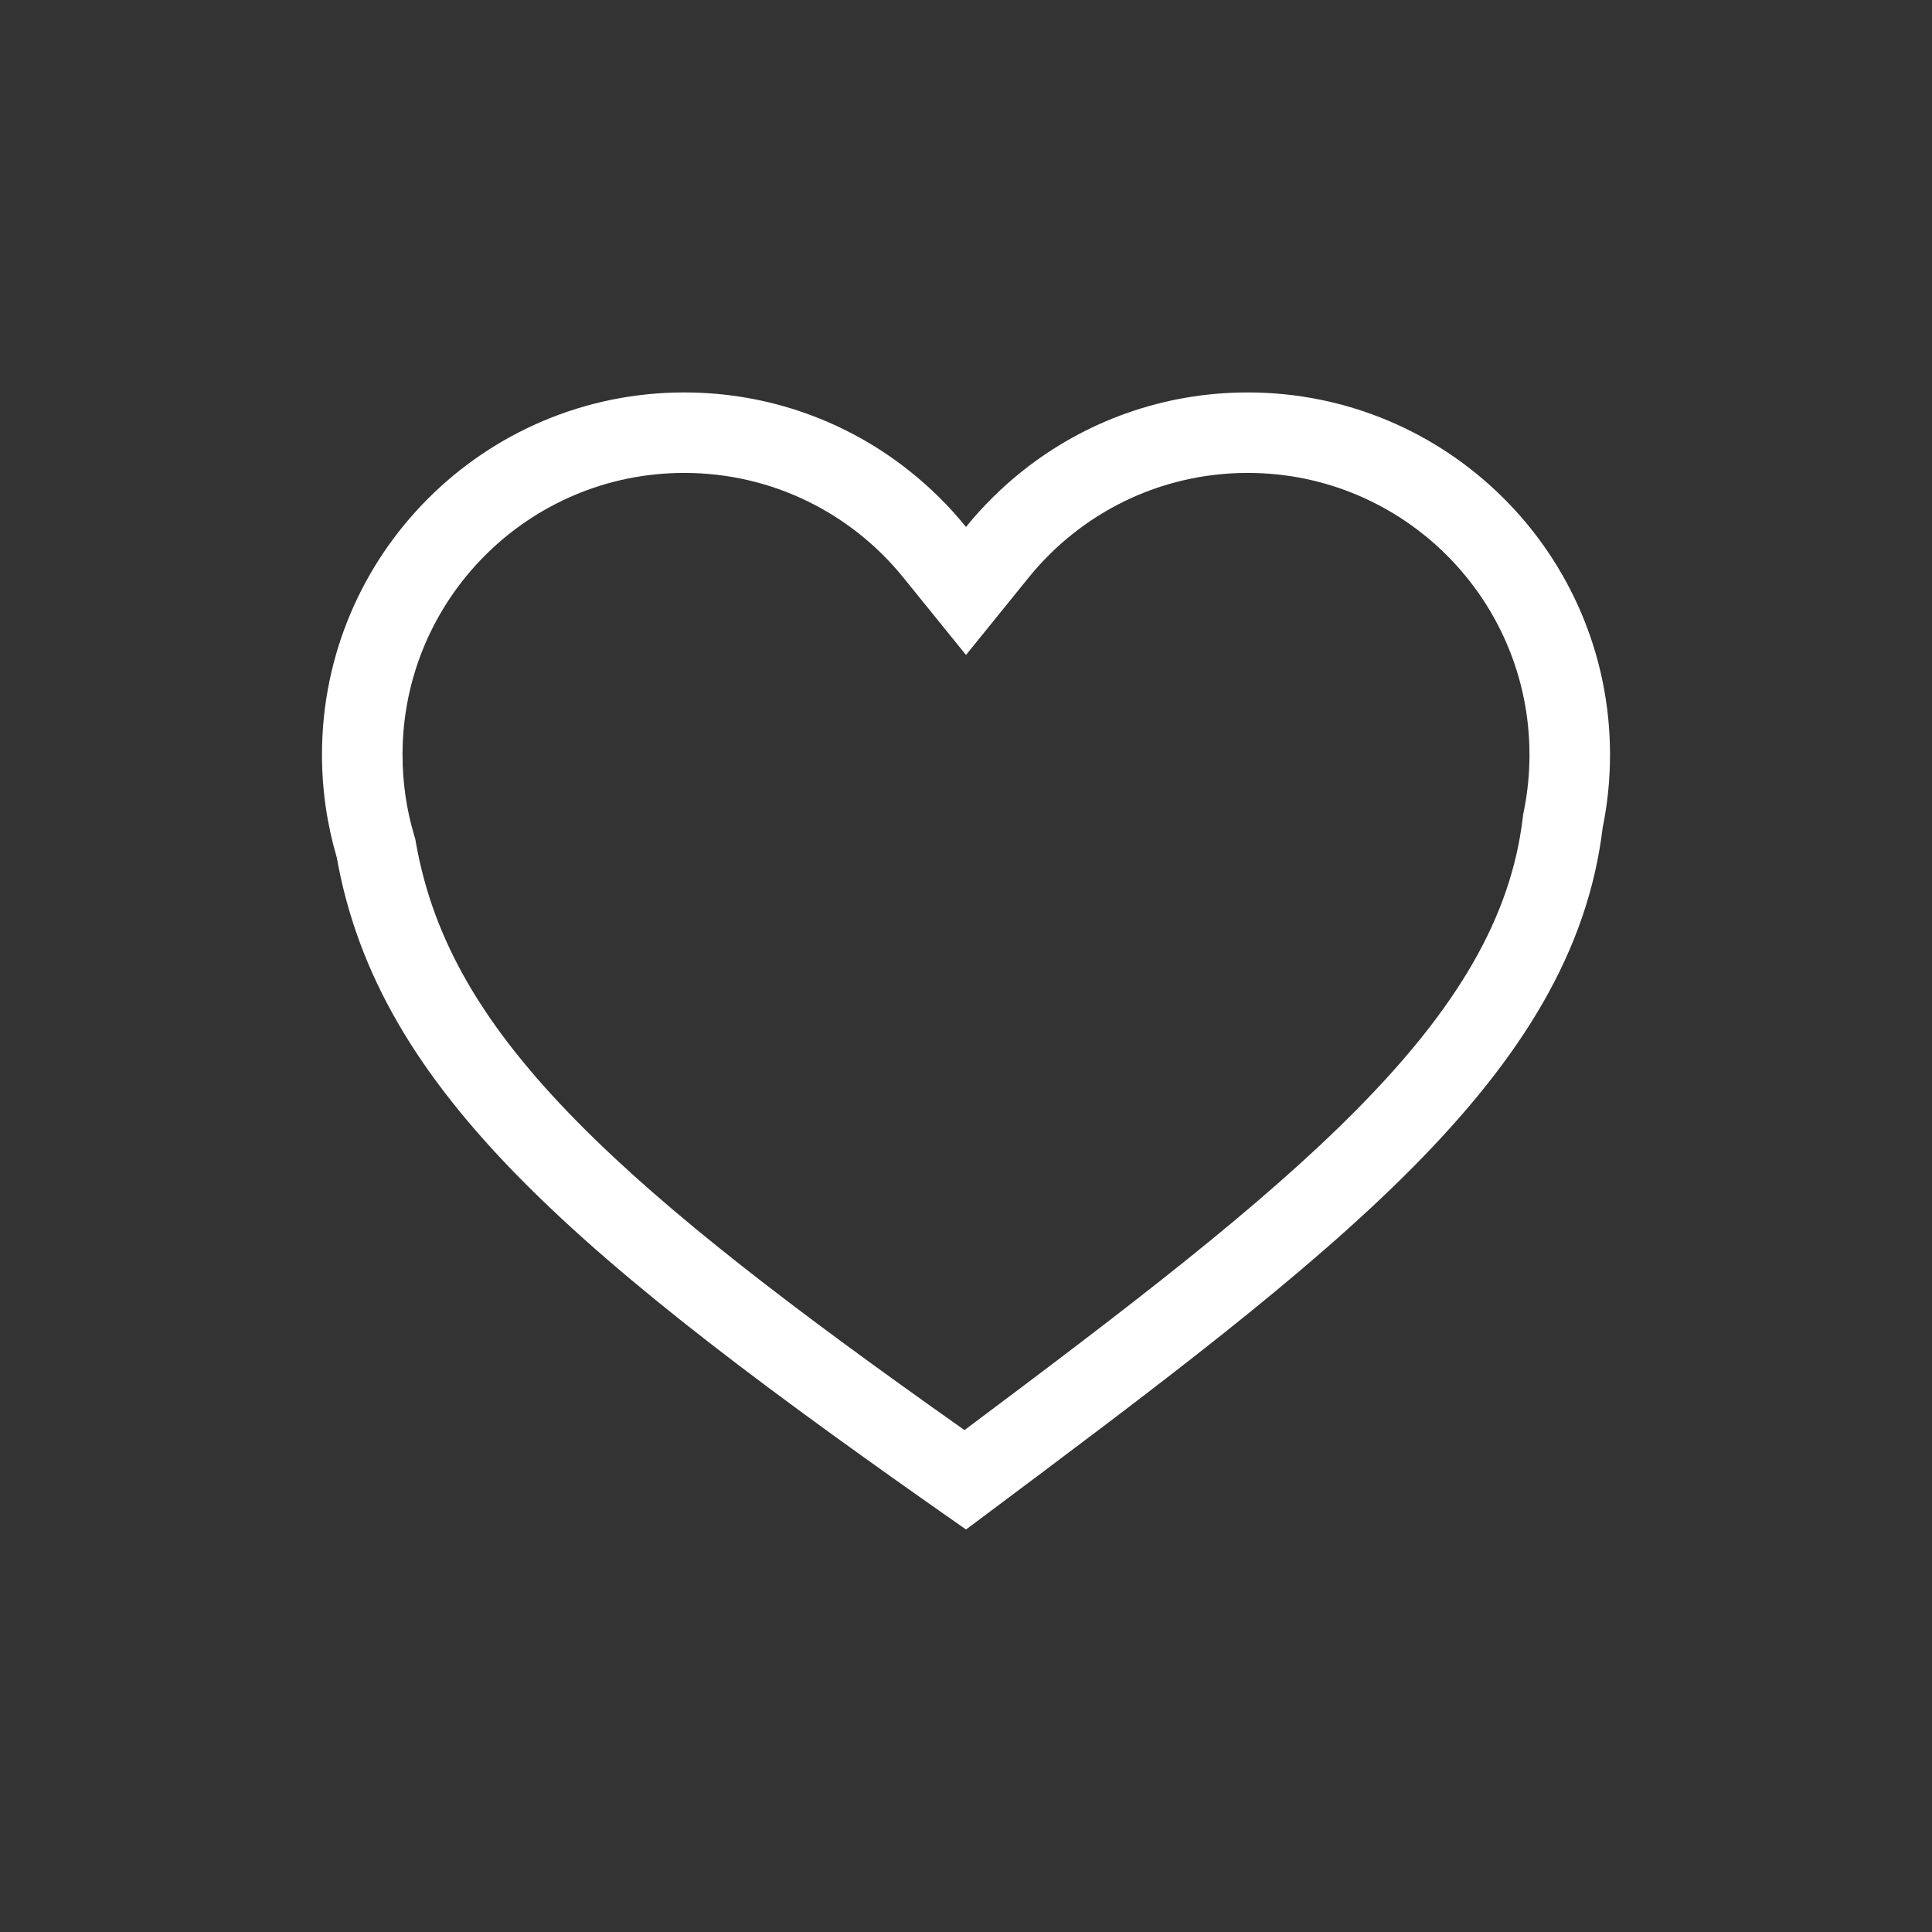
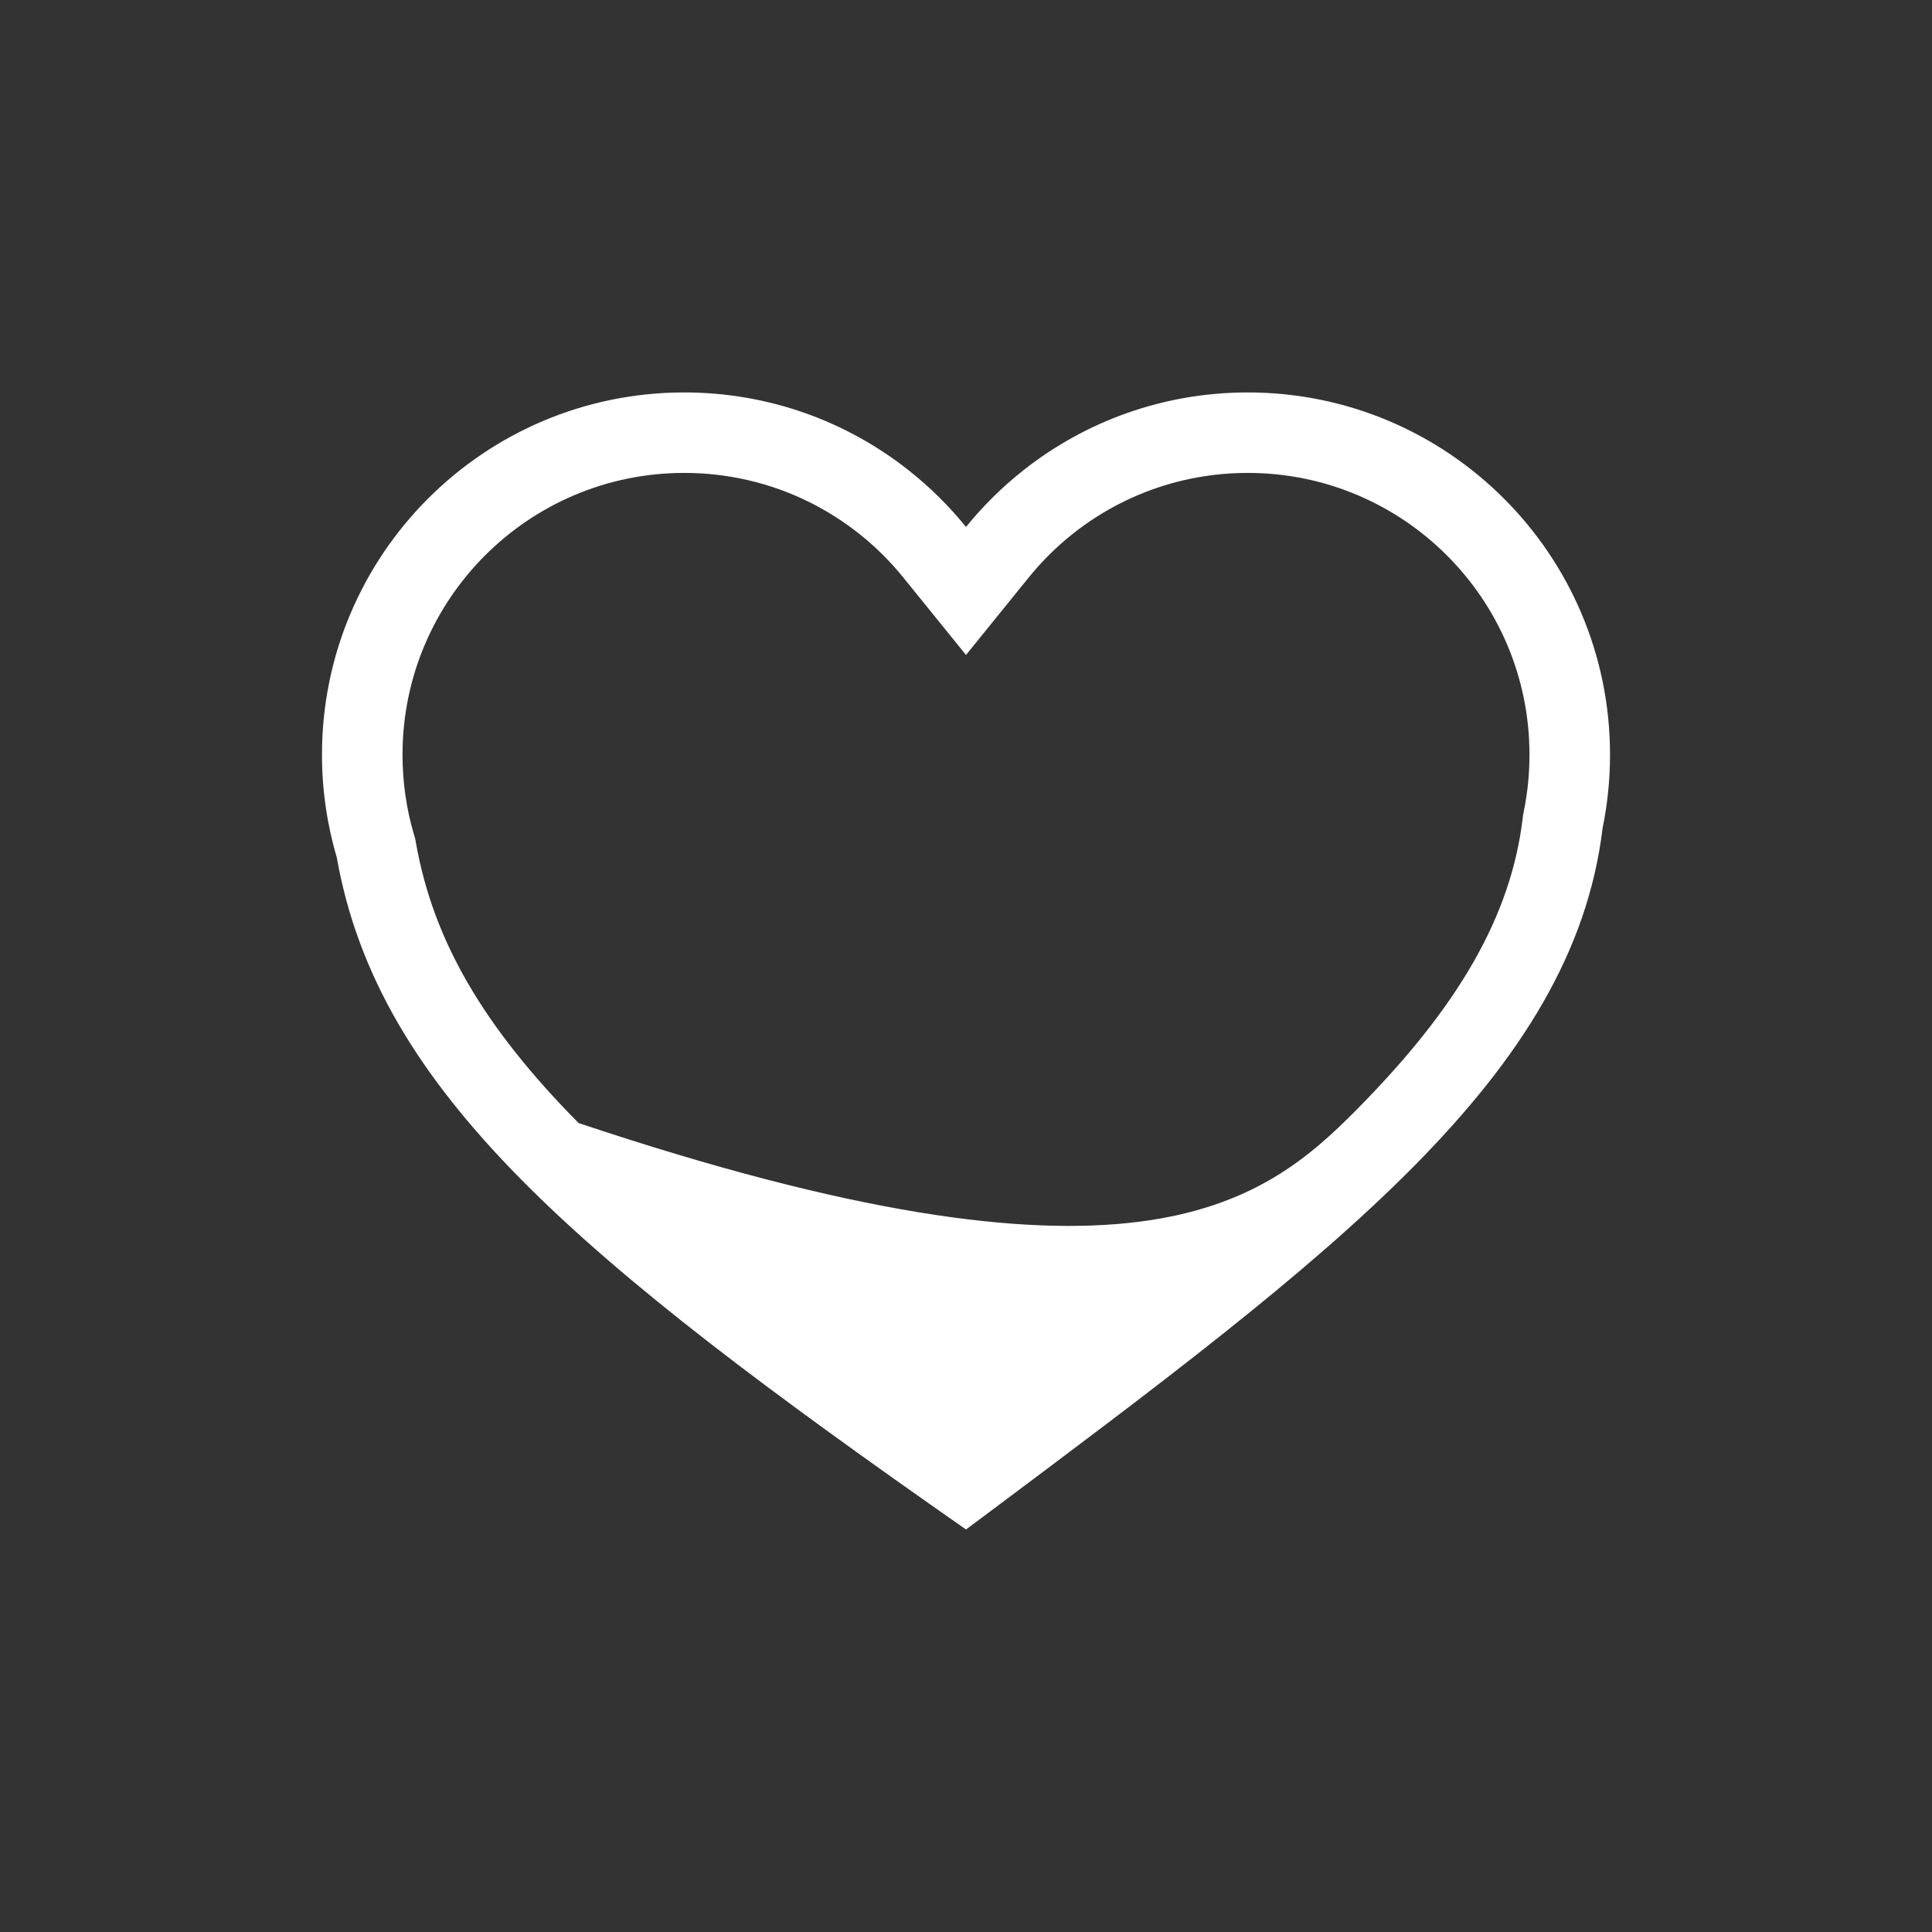
<svg xmlns="http://www.w3.org/2000/svg" width="32" height="32" viewBox="0 0 32 32" fill="none">
  <rect x="0" y="0" width="32" height="32" fill="#333333" stroke="none" />
-   <path fill-rule="evenodd" clip-rule="evenodd" d="M6.878 13.896L6.891 13.969C7.175 15.565 7.991 16.991 9.583 18.601C11.066 20.102 13.154 21.696 15.975 23.687C18.696 21.65 20.875 19.991 22.466 18.384C24.142 16.691 25.024 15.19 25.221 13.551L25.227 13.496L25.238 13.443C25.3 13.139 25.333 12.824 25.333 12.5C25.333 9.923 23.244 7.833 20.667 7.833C19.201 7.833 17.894 8.507 17.037 9.567L16 10.848L14.963 9.567C14.106 8.507 12.799 7.833 11.333 7.833C8.756 7.833 6.667 9.923 6.667 12.5C6.667 12.962 6.733 13.406 6.857 13.825L6.878 13.896ZM16 25.333C9.563 20.835 6.269 18.088 5.578 14.202C5.419 13.663 5.333 13.091 5.333 12.5C5.333 9.186 8.02 6.5 11.333 6.5C12.736 6.5 14.026 6.981 15.048 7.788C15.399 8.065 15.719 8.381 16 8.728C16.281 8.381 16.601 8.065 16.952 7.788C17.974 6.981 19.264 6.5 20.667 6.5C23.98 6.5 26.667 9.186 26.667 12.5C26.667 12.915 26.625 13.319 26.545 13.71C26.052 17.816 22.124 20.753 16.235 25.158L16.235 25.158L16 25.333Z" fill="#FFFFFF" />
+   <path fill-rule="evenodd" clip-rule="evenodd" d="M6.878 13.896L6.891 13.969C7.175 15.565 7.991 16.991 9.583 18.601C18.696 21.65 20.875 19.991 22.466 18.384C24.142 16.691 25.024 15.19 25.221 13.551L25.227 13.496L25.238 13.443C25.3 13.139 25.333 12.824 25.333 12.5C25.333 9.923 23.244 7.833 20.667 7.833C19.201 7.833 17.894 8.507 17.037 9.567L16 10.848L14.963 9.567C14.106 8.507 12.799 7.833 11.333 7.833C8.756 7.833 6.667 9.923 6.667 12.5C6.667 12.962 6.733 13.406 6.857 13.825L6.878 13.896ZM16 25.333C9.563 20.835 6.269 18.088 5.578 14.202C5.419 13.663 5.333 13.091 5.333 12.5C5.333 9.186 8.02 6.5 11.333 6.5C12.736 6.5 14.026 6.981 15.048 7.788C15.399 8.065 15.719 8.381 16 8.728C16.281 8.381 16.601 8.065 16.952 7.788C17.974 6.981 19.264 6.5 20.667 6.5C23.98 6.5 26.667 9.186 26.667 12.5C26.667 12.915 26.625 13.319 26.545 13.71C26.052 17.816 22.124 20.753 16.235 25.158L16.235 25.158L16 25.333Z" fill="#FFFFFF" />
</svg>